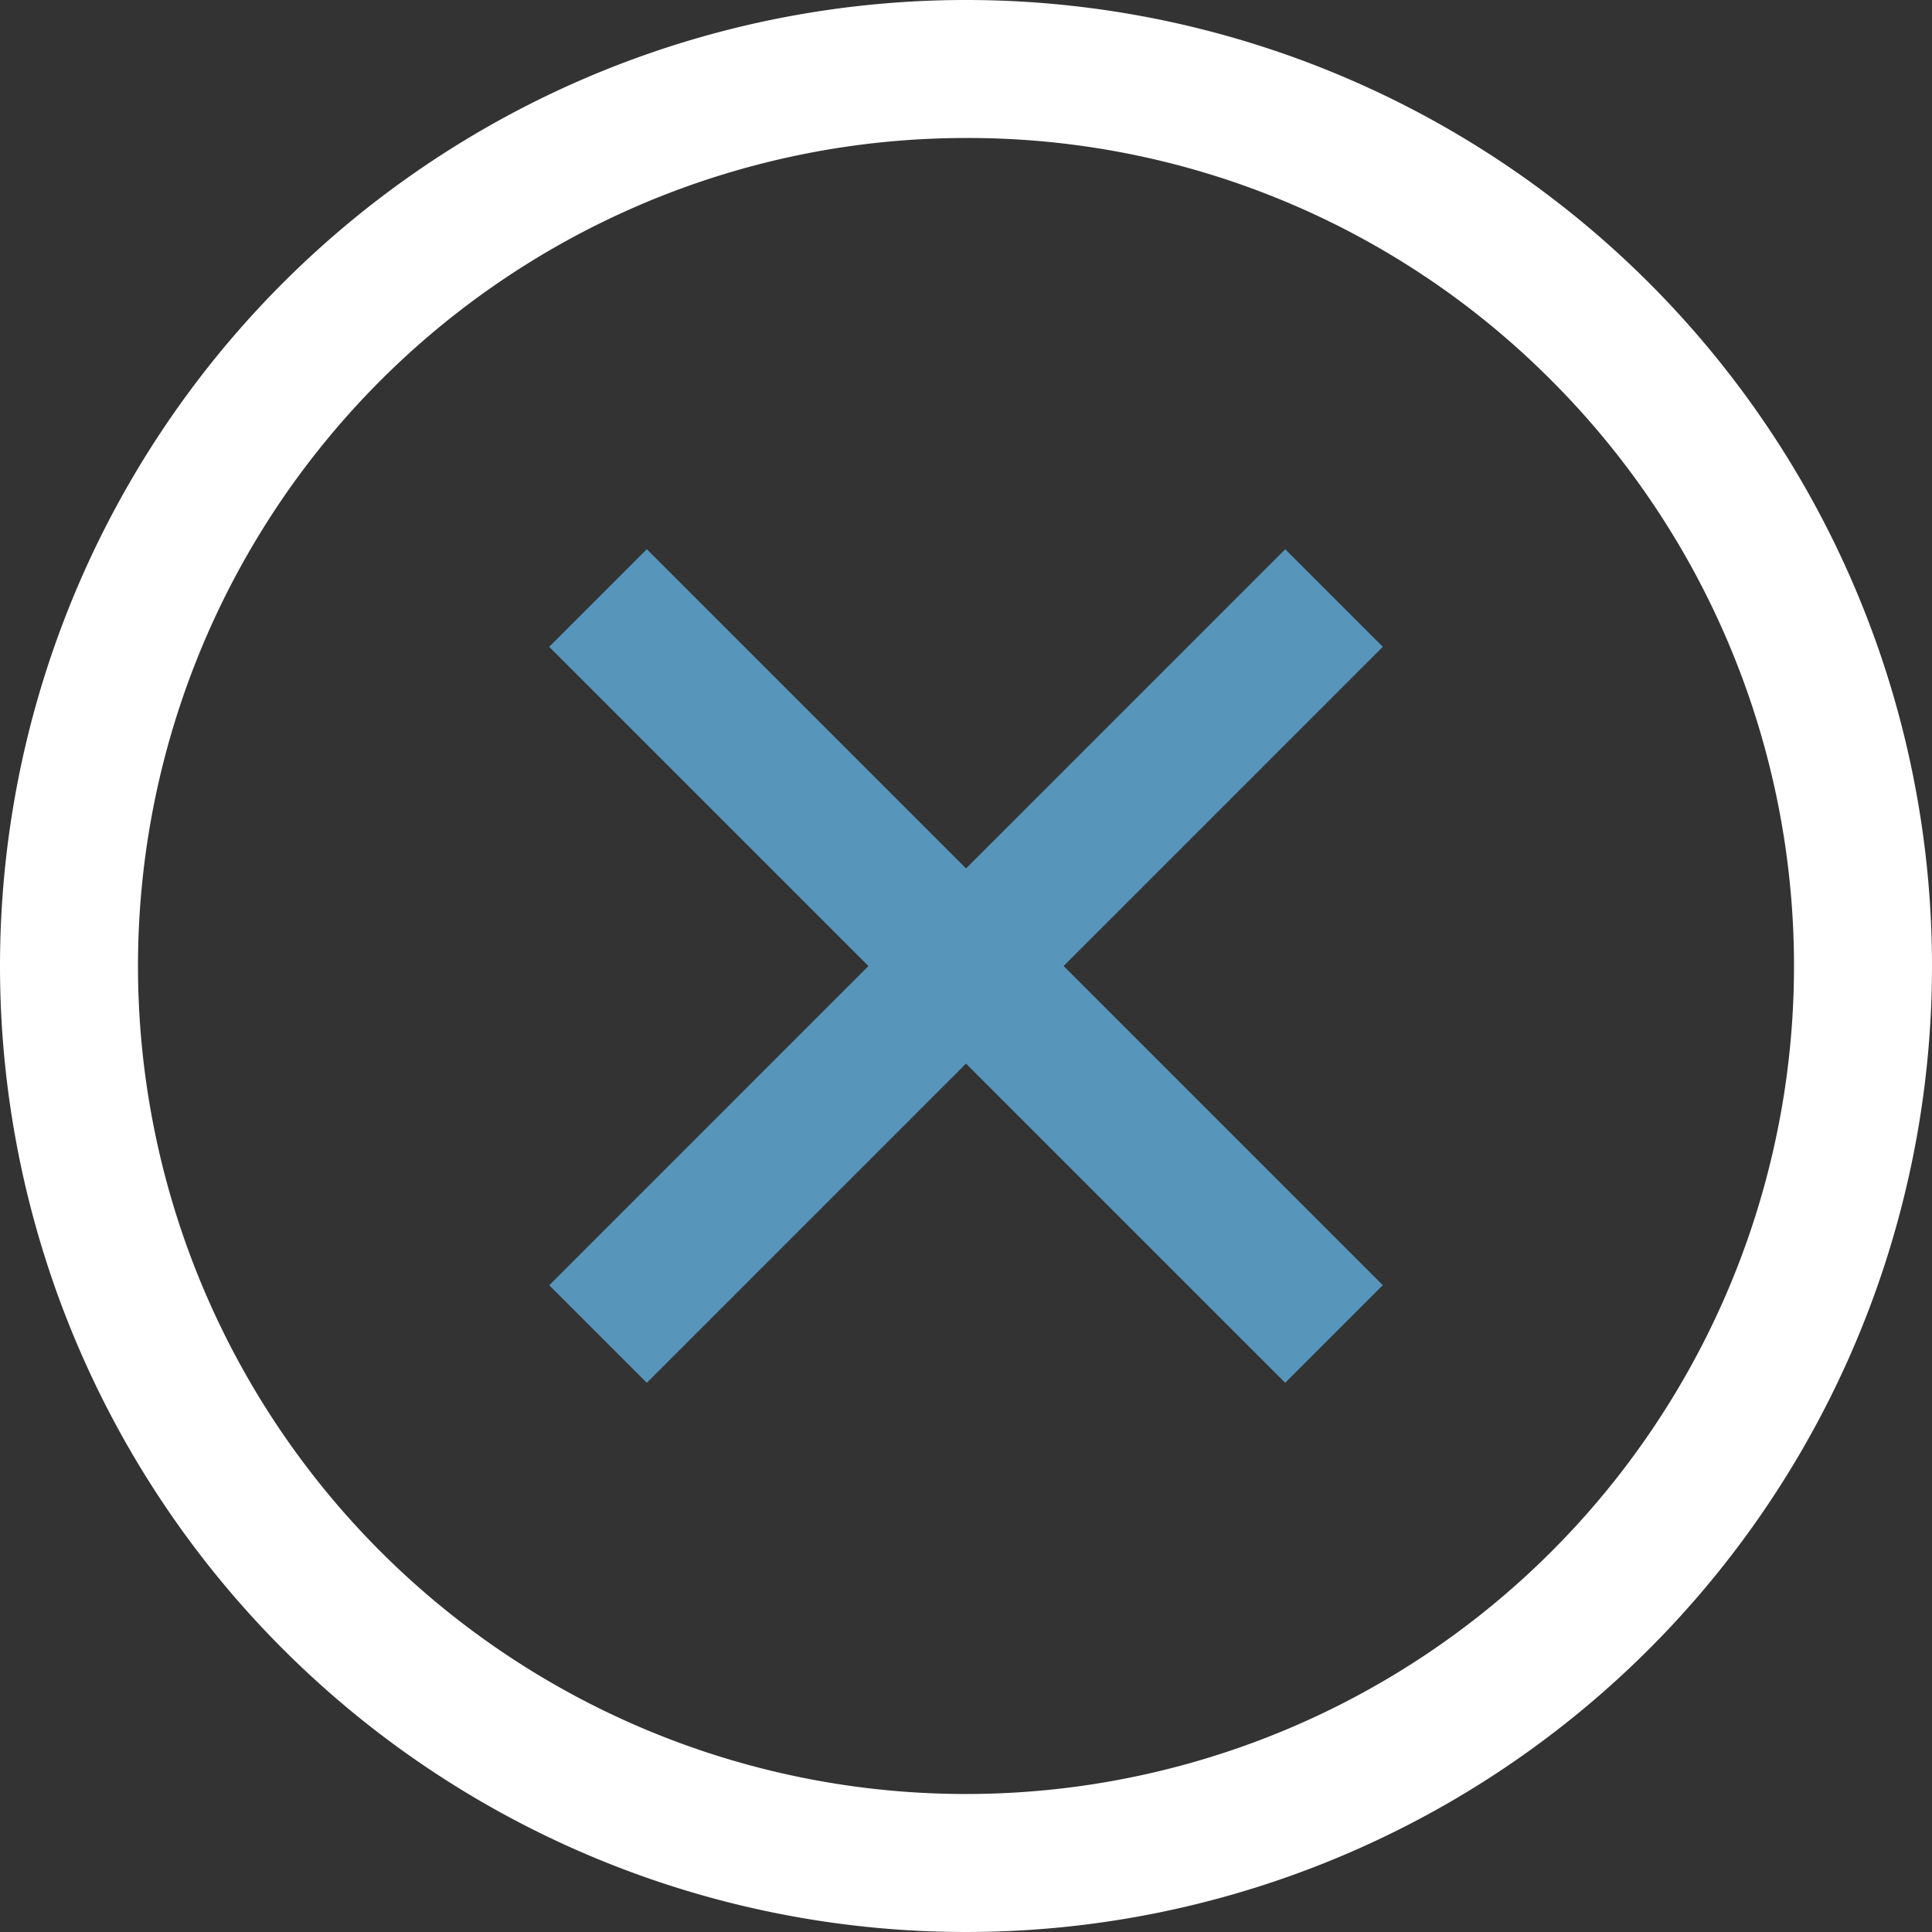
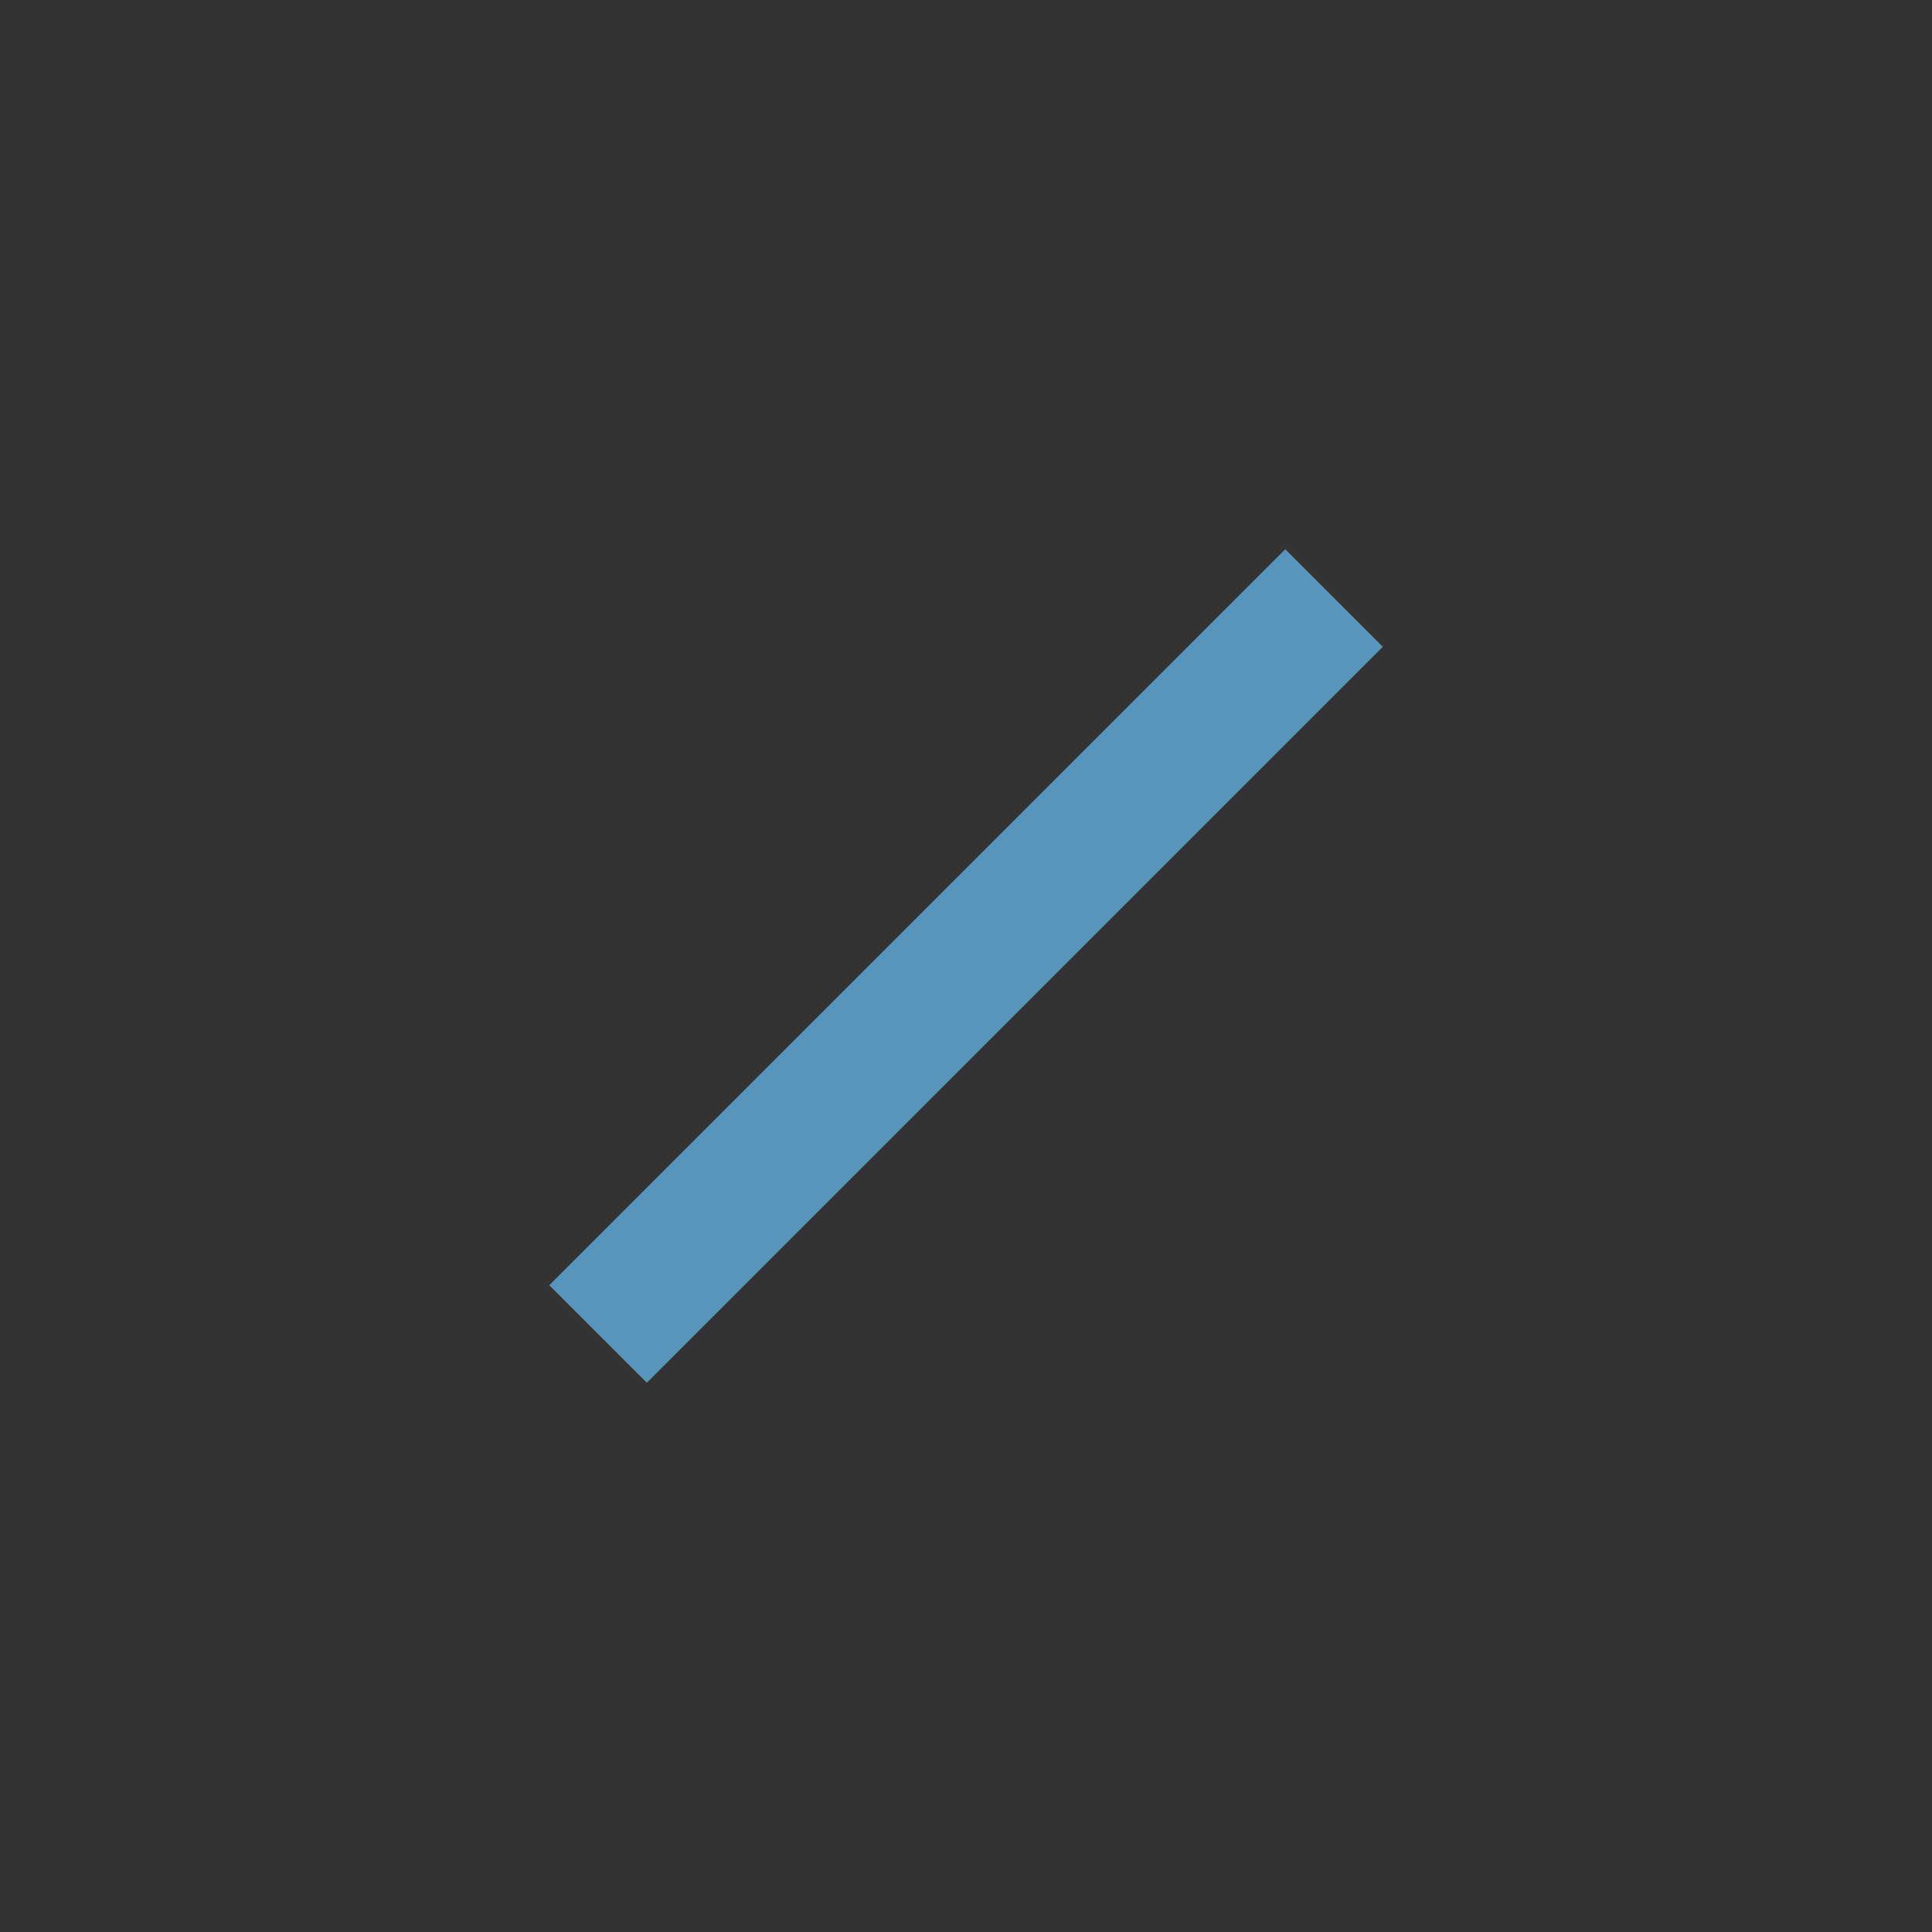
<svg xmlns="http://www.w3.org/2000/svg" width="42" height="42" viewBox="0 0 42 42">
  <rect x="0" y="0" width="42" height="42" fill="#333333" stroke="none" />
  <g id="グループ_38163" data-name="グループ 38163" transform="translate(-1253 -245)">
    <g id="グループ_38161" data-name="グループ 38161" transform="translate(1253 245)">
-       <path id="楕円形_16" data-name="楕円形 16" d="M21,3A18,18,0,0,0,8.272,33.728,18,18,0,1,0,33.728,8.272,17.882,17.882,0,0,0,21,3m0-3A21,21,0,1,1,0,21,21,21,0,0,1,21,0Z" transform="translate(0)" fill="#fff" />
-     </g>
+       </g>
    <g id="グループ_38162" data-name="グループ 38162" transform="translate(1266 258)">
-       <path id="線_2494" data-name="線 2494" d="M14.939,17.061l-16-16L1.061-1.061l16,16Z" fill="#5795bb" />
      <path id="線_2495" data-name="線 2495" d="M1.061,17.061l-2.121-2.121,16-16,2.121,2.121Z" fill="#5795bb" />
    </g>
  </g>
</svg>